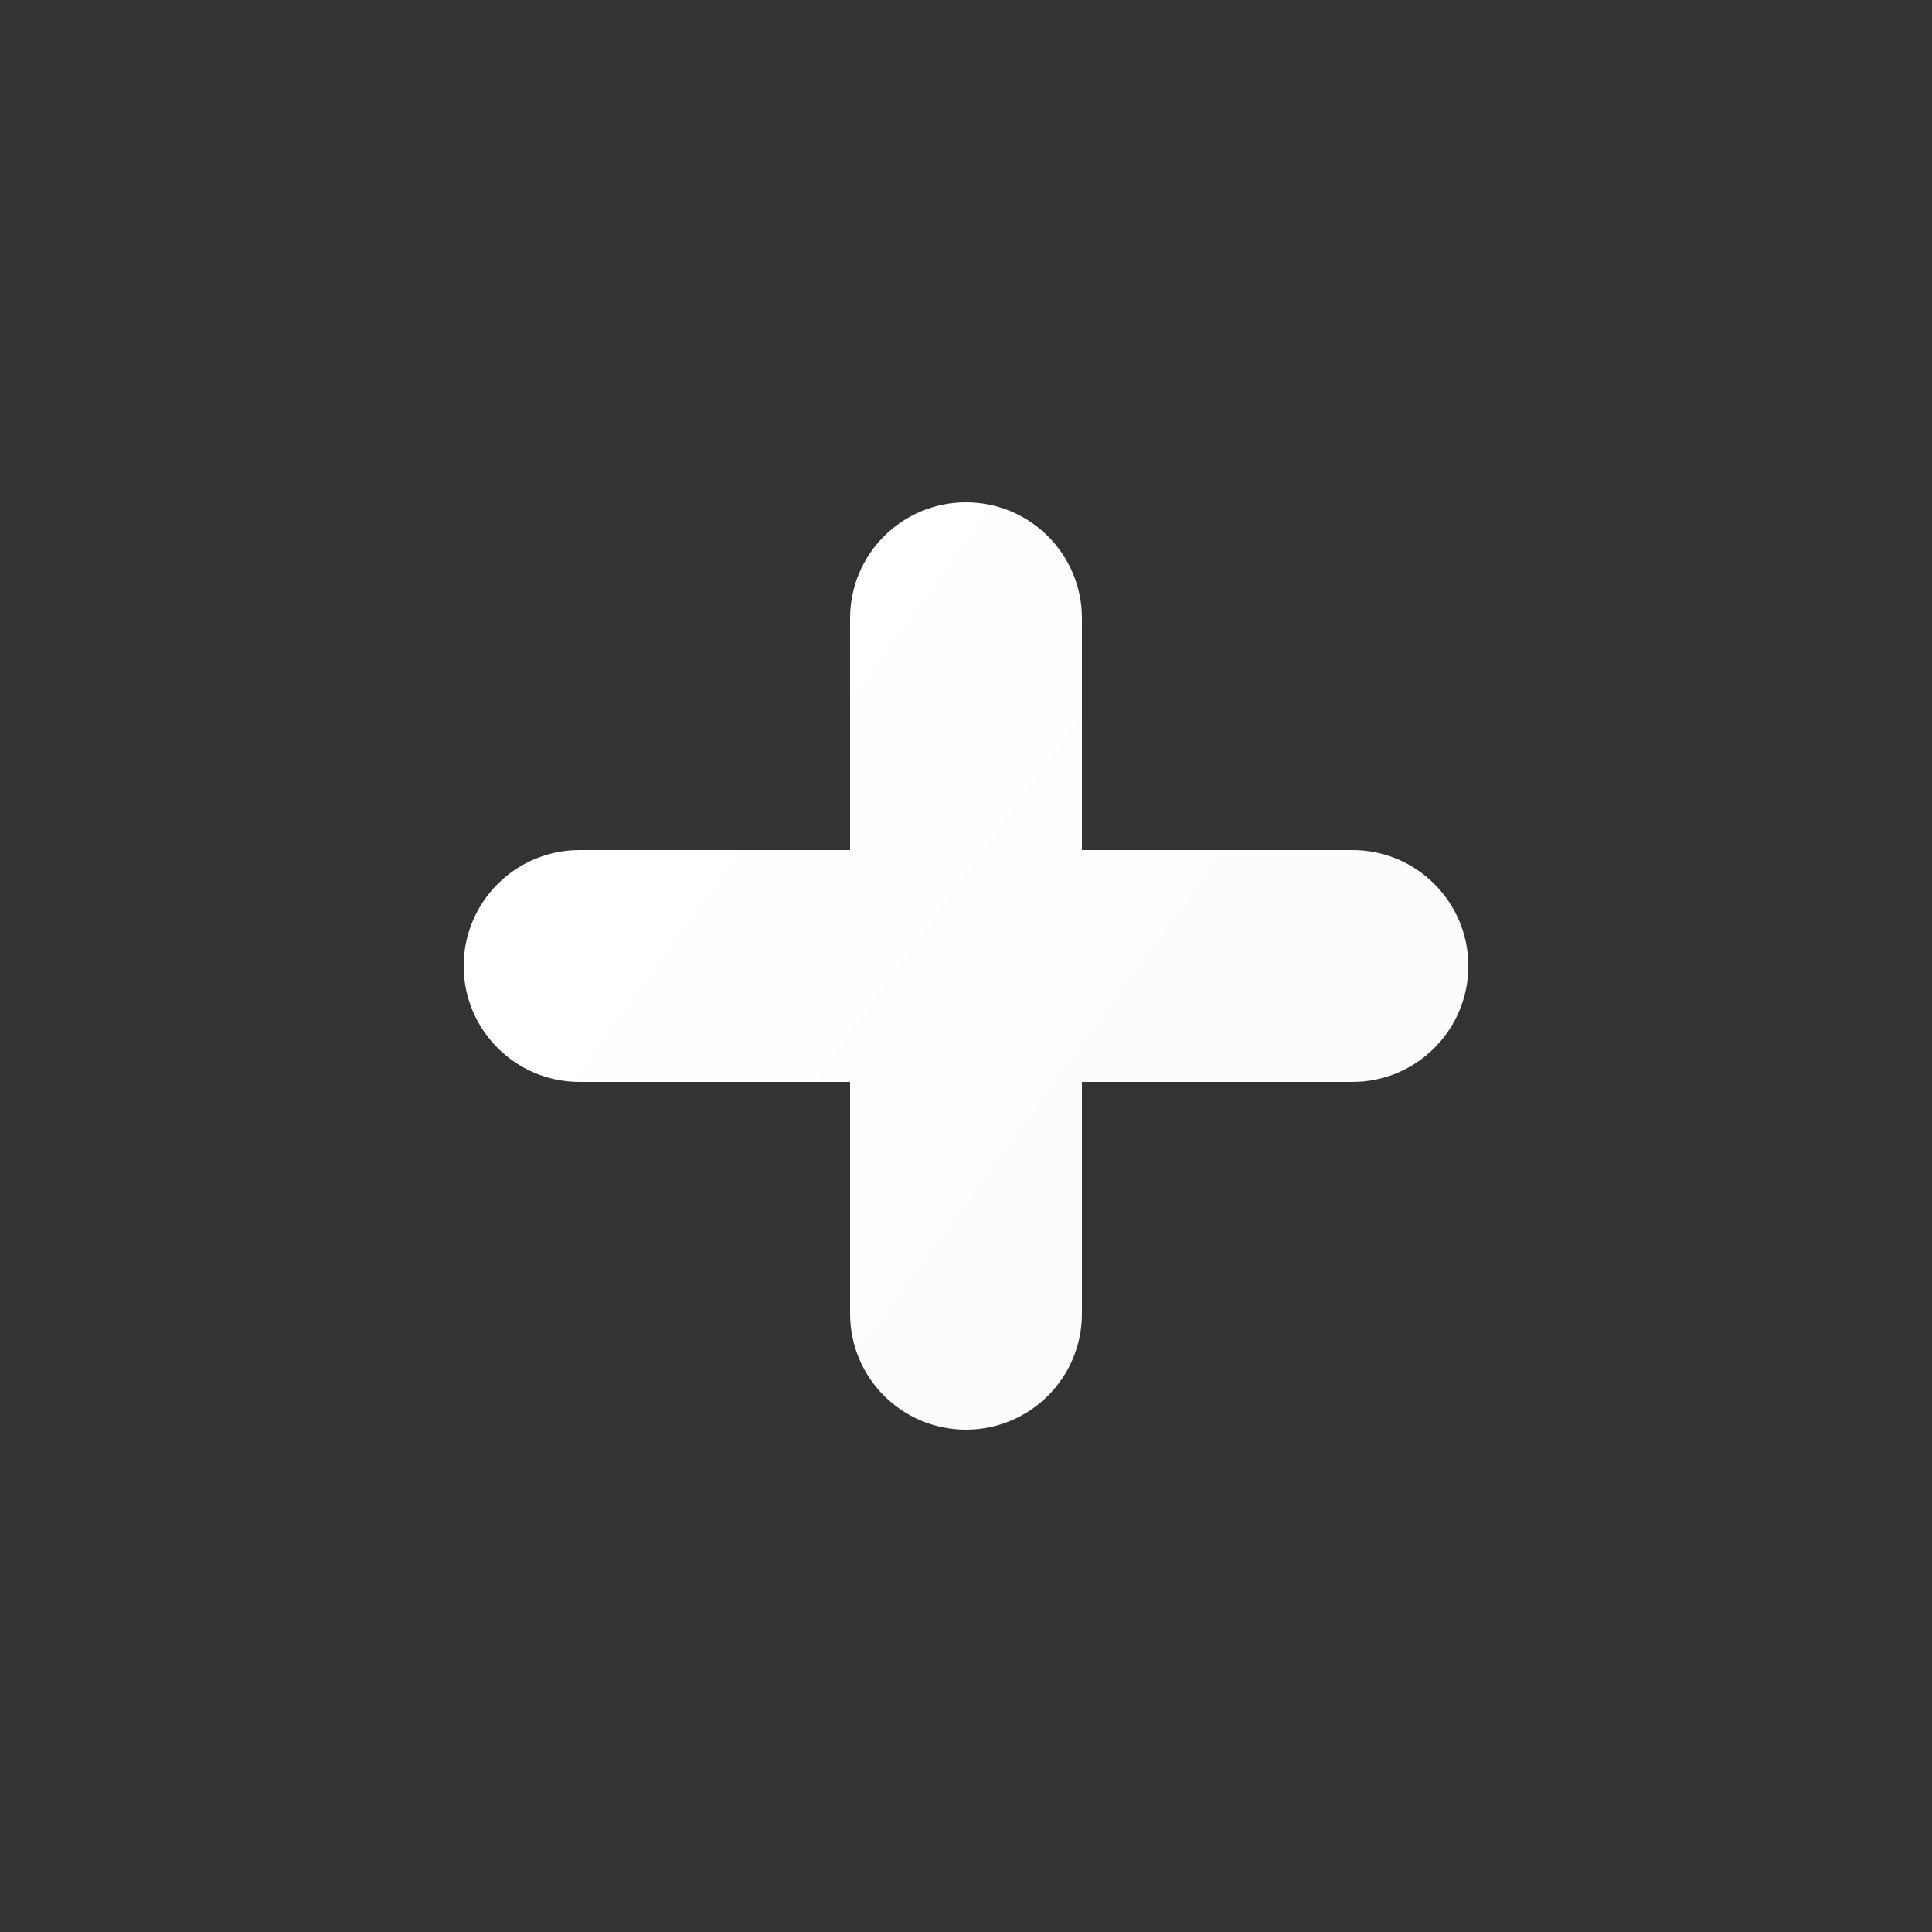
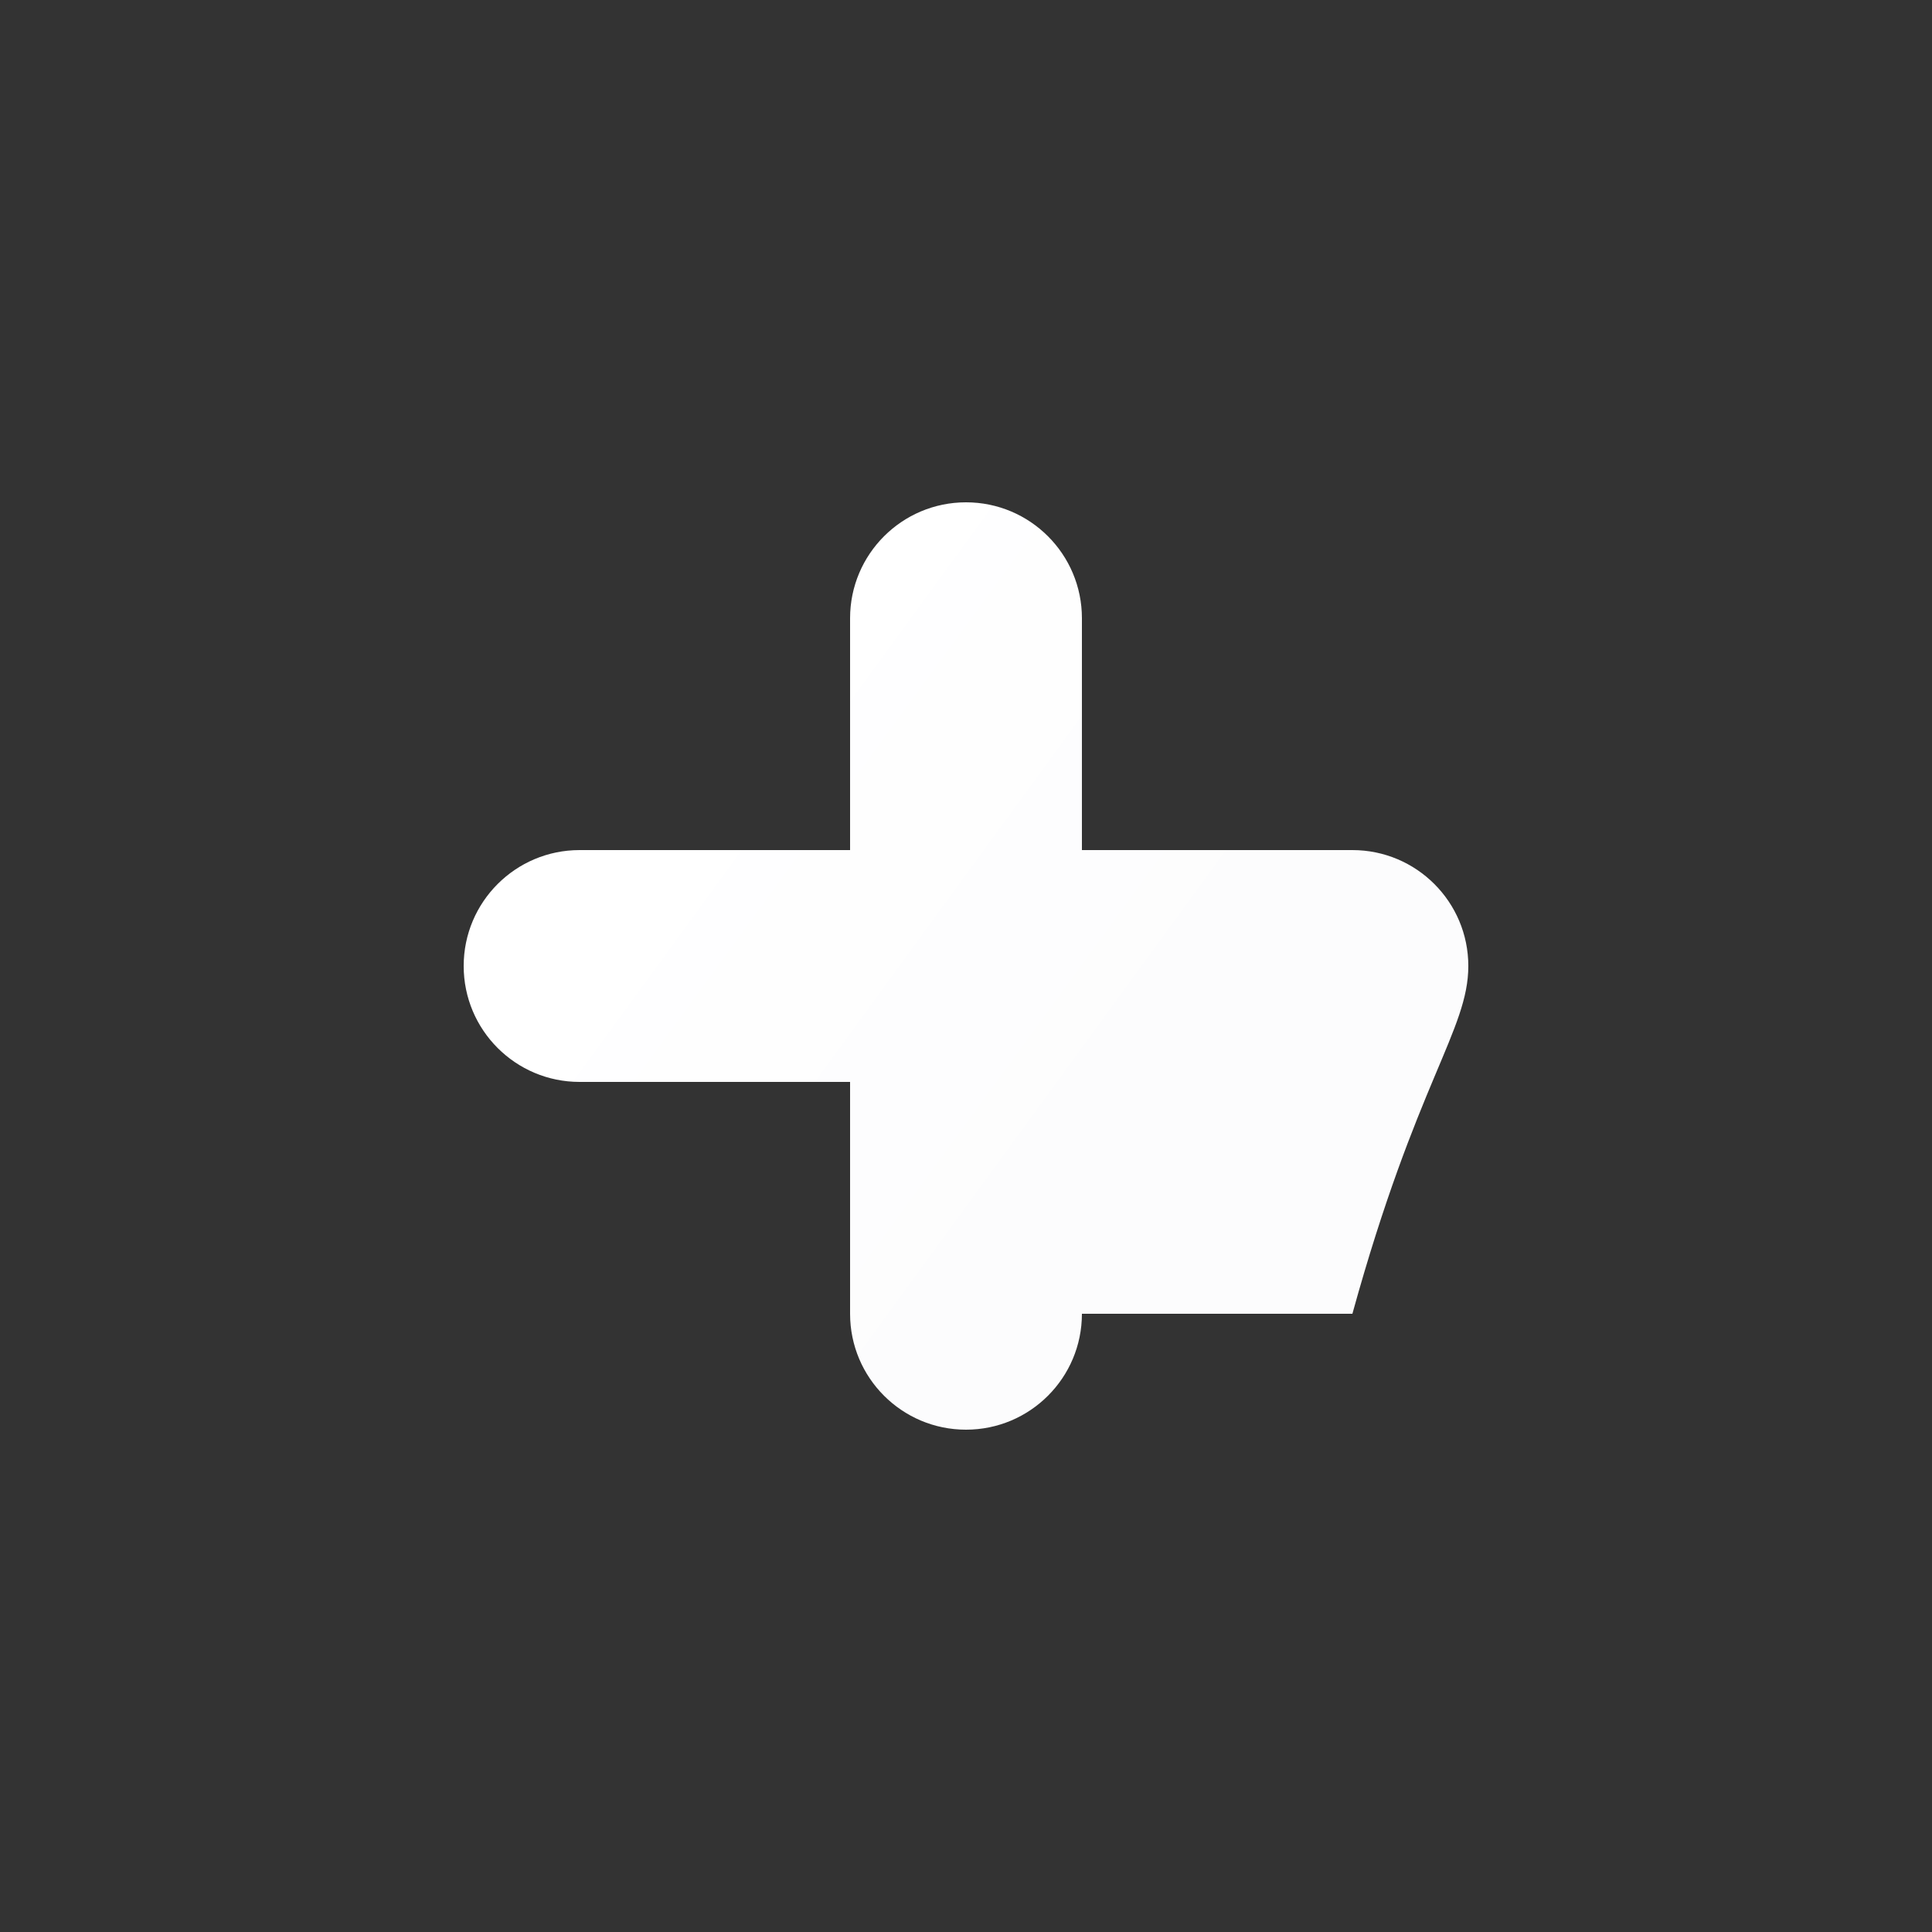
<svg xmlns="http://www.w3.org/2000/svg" width="50" height="50" viewBox="0 0 50 50" fill="none">
  <rect x="0" y="0" width="50" height="50" fill="#333333" stroke="none" />
-   <path fill-rule="evenodd" clip-rule="evenodd" d="M25 13C23.343 13 22 14.343 22 16V22H15C13.343 22 12 23.343 12 25C12 26.657 13.343 28 15 28H22V34C22 35.657 23.343 37 25 37C26.657 37 28 35.657 28 34V28H35C36.657 28 38 26.657 38 25C38 23.343 36.657 22 35 22H28V16C28 14.343 26.657 13 25 13Z" fill="url(#paint0_linear_4845_7062)" />
+   <path fill-rule="evenodd" clip-rule="evenodd" d="M25 13C23.343 13 22 14.343 22 16V22H15C13.343 22 12 23.343 12 25C12 26.657 13.343 28 15 28H22V34C22 35.657 23.343 37 25 37C26.657 37 28 35.657 28 34H35C36.657 28 38 26.657 38 25C38 23.343 36.657 22 35 22H28V16C28 14.343 26.657 13 25 13Z" fill="url(#paint0_linear_4845_7062)" />
  <defs>
    <linearGradient id="paint0_linear_4845_7062" x1="31.944" y1="26" x2="19.669" y2="17.052" gradientUnits="userSpaceOnUse">
      <stop stop-color="#FCFCFD" />
      <stop offset="1" stop-color="white" />
    </linearGradient>
  </defs>
</svg>